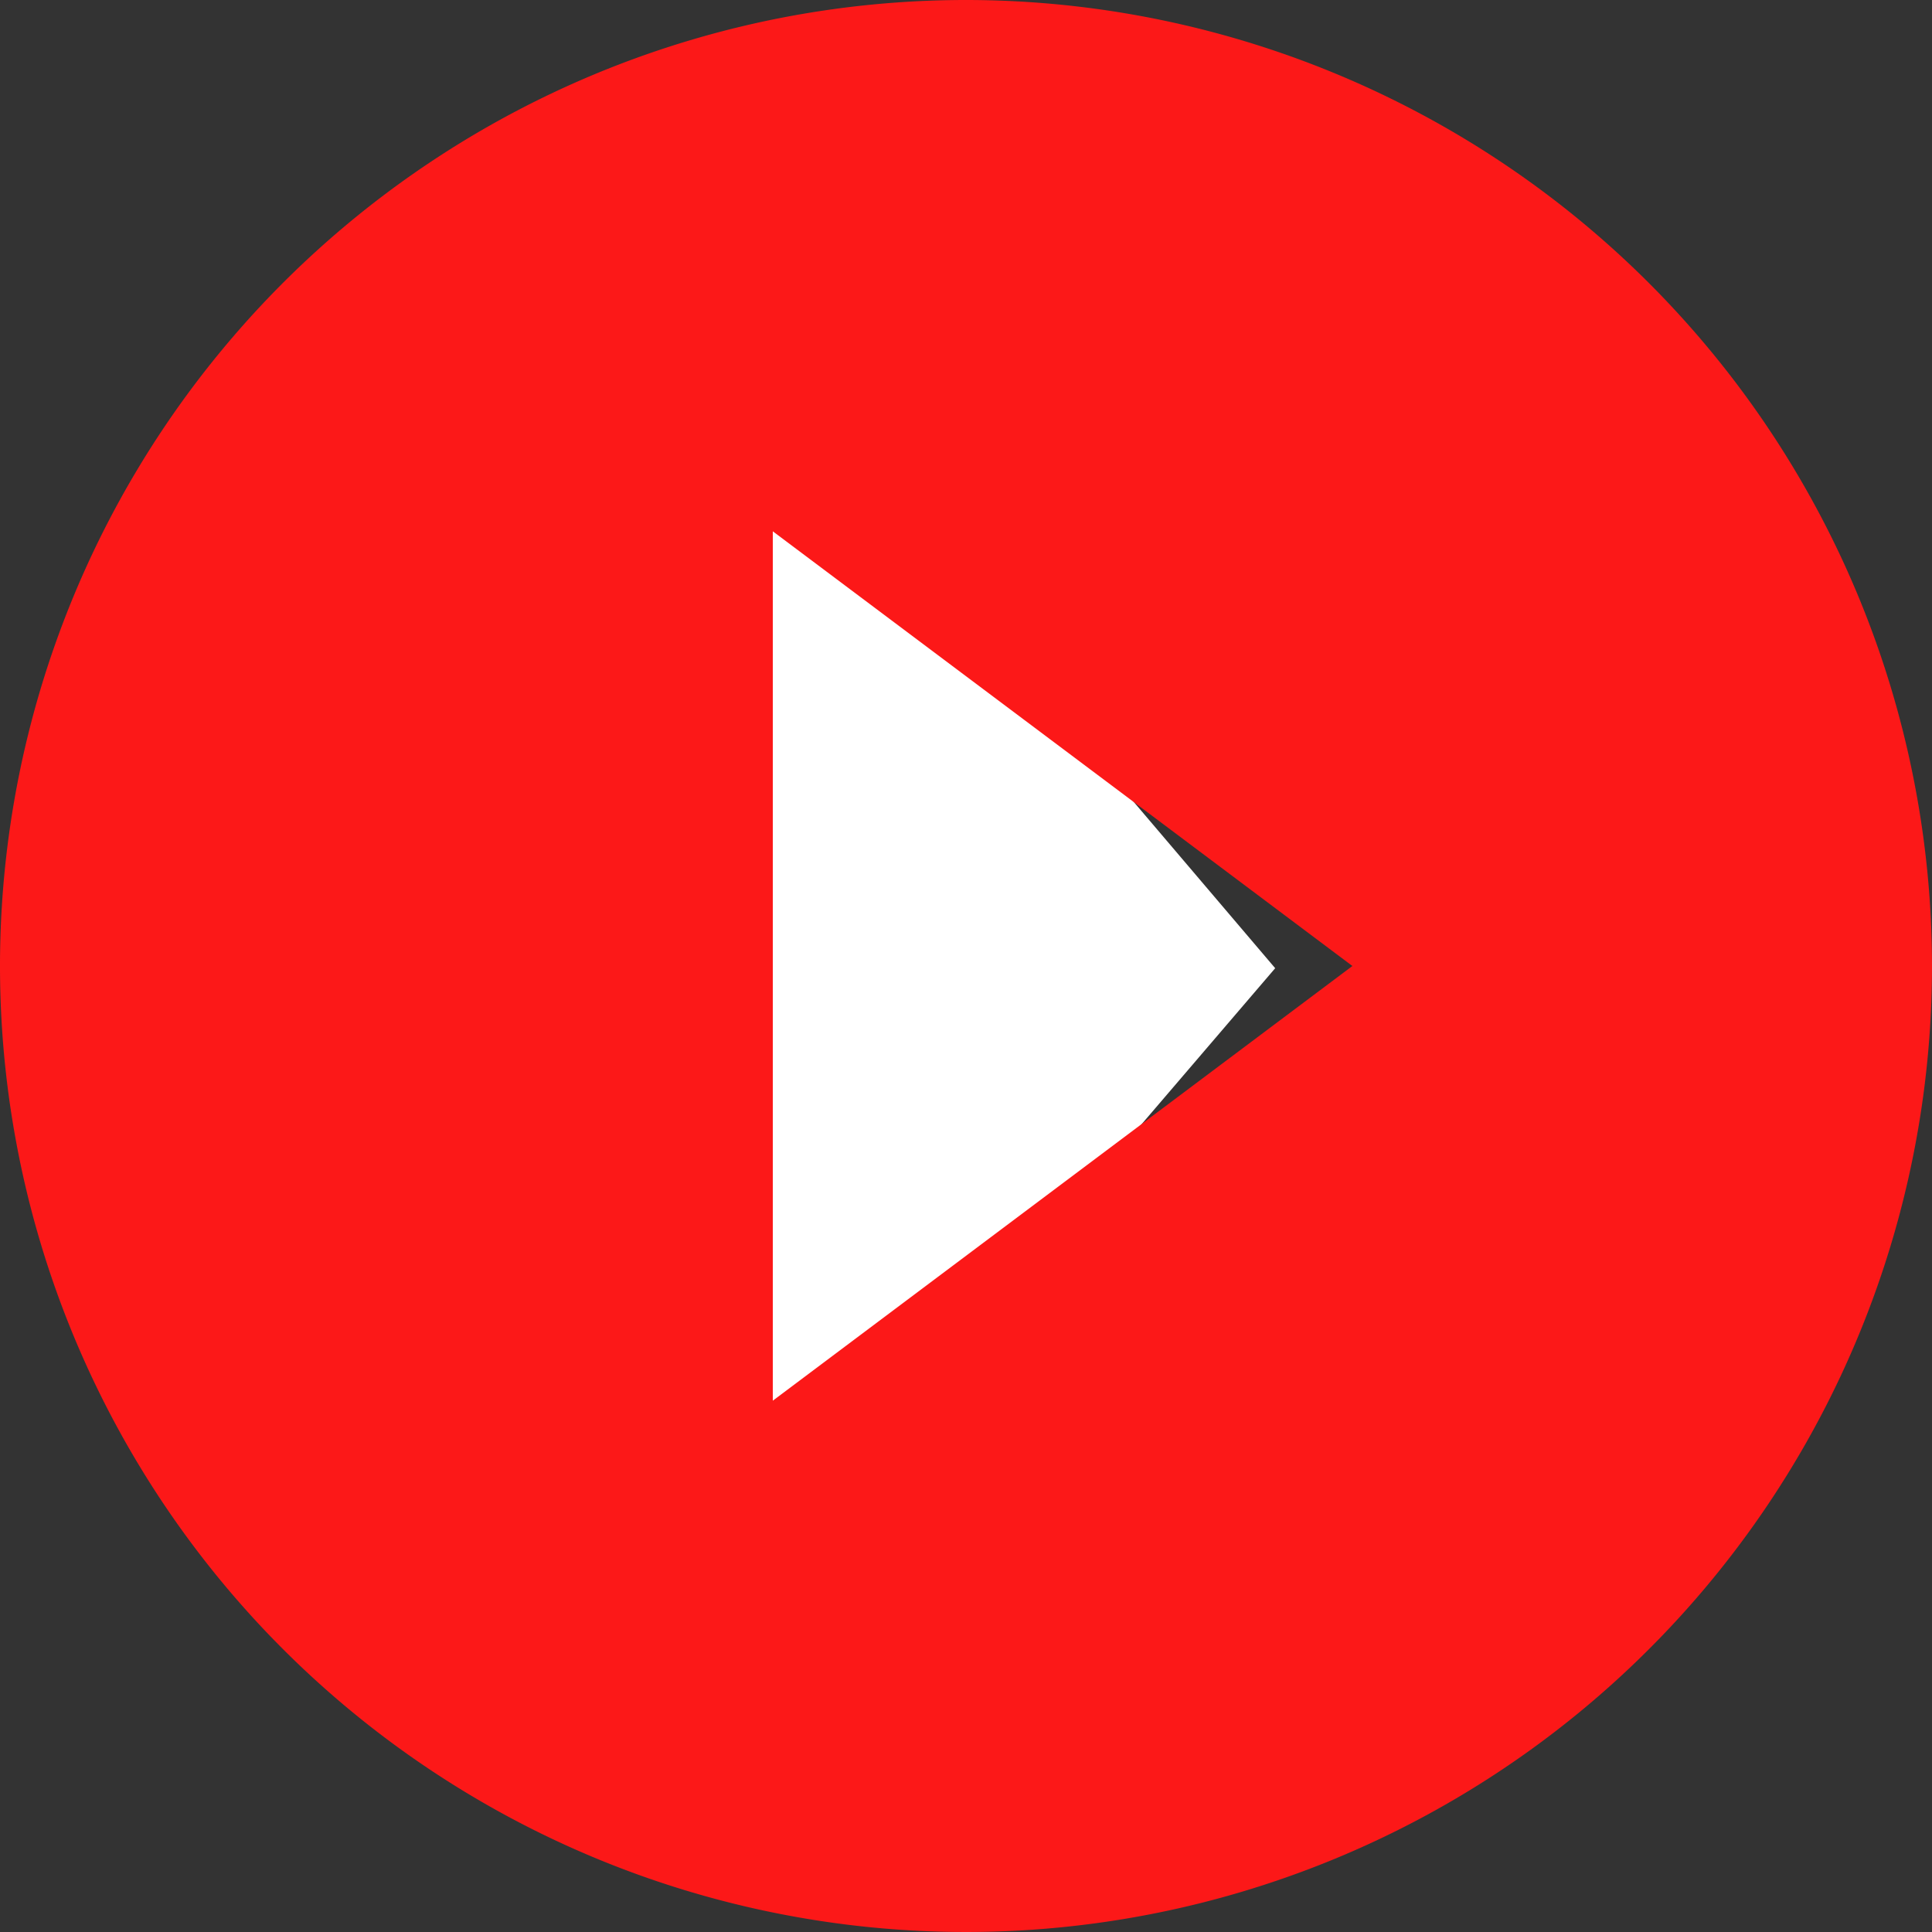
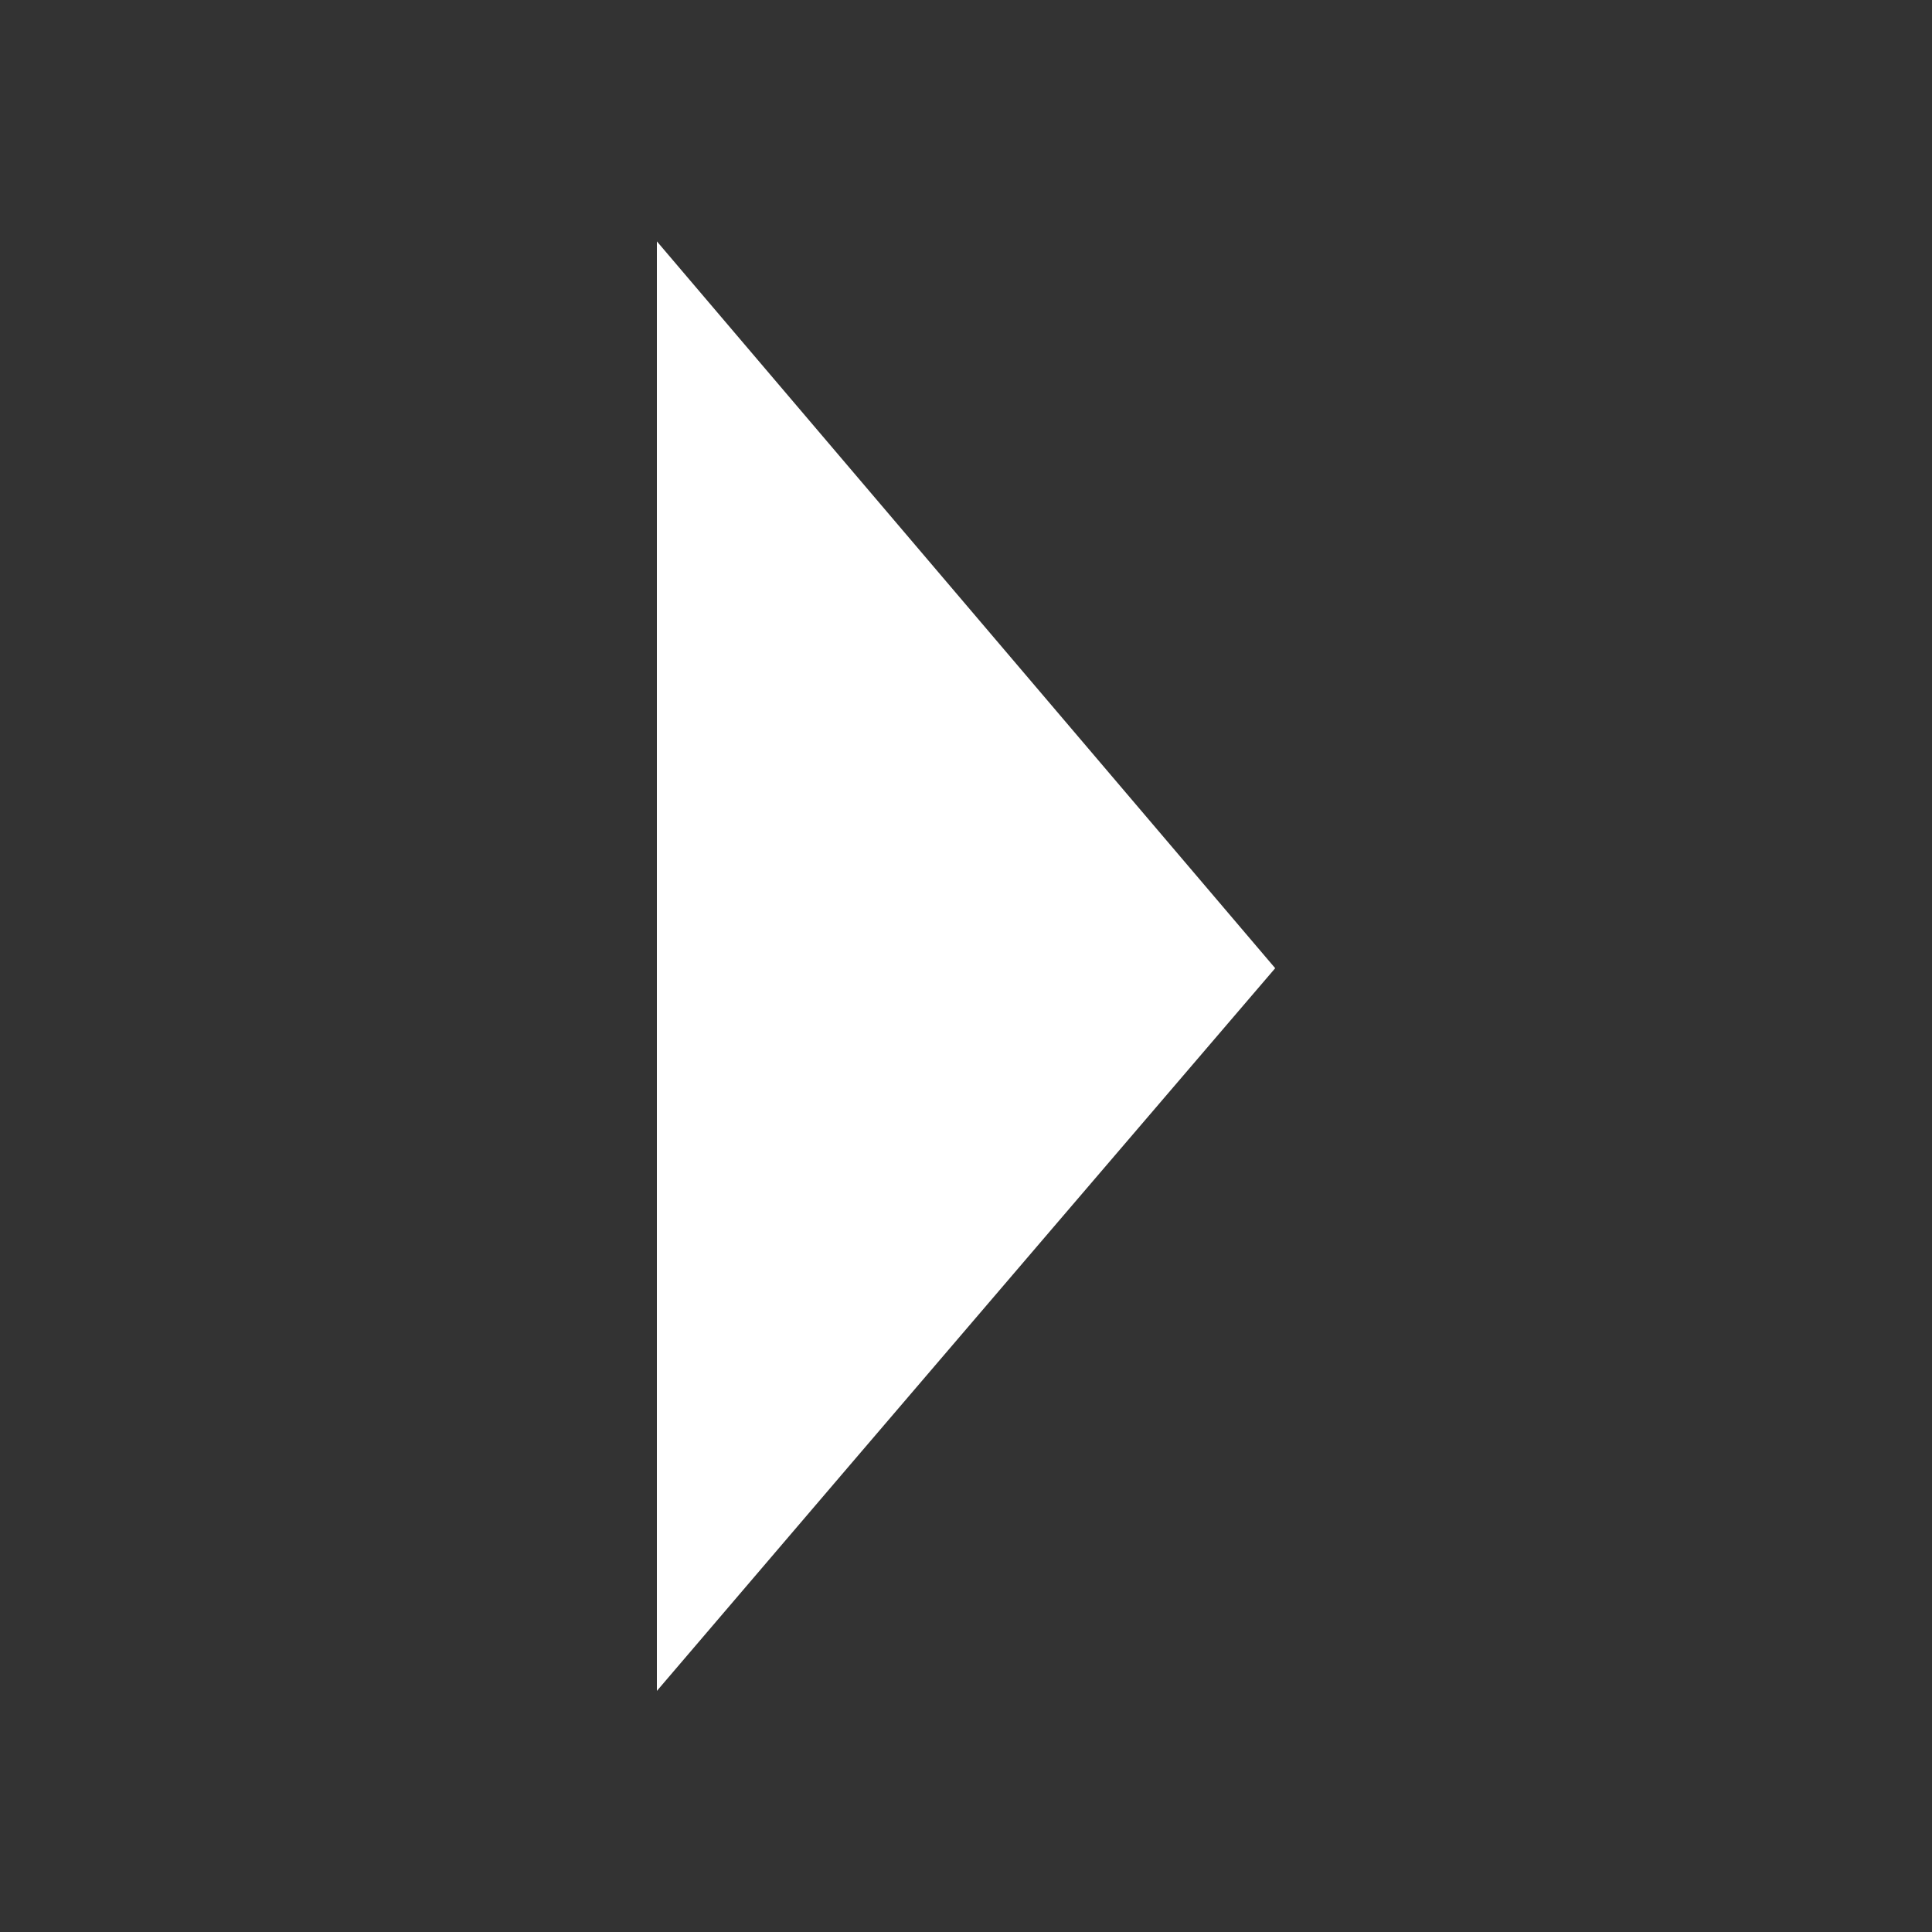
<svg xmlns="http://www.w3.org/2000/svg" width="28" height="28" viewBox="0 0 28 28">
  <rect x="0" y="0" width="28" height="28" fill="#333333" stroke="none" />
  <g id="play-icon" transform="translate(1518 -6880.254)">
    <path id="Path_600" data-name="Path 600" d="M19.361,15.934S13.742,22.493,10.4,26.408V5.4Z" transform="translate(-1518.88 6878.352)" fill="#fff" />
-     <path id="play_icon" d="M17.375,3.375a14,14,0,1,0,14,14A14.006,14.006,0,0,0,17.375,3.375Zm-2.8,20.3v-12.6l8.4,6.3Z" transform="translate(-1521.375 6876.879)" fill="#fc1818" />
  </g>
</svg>